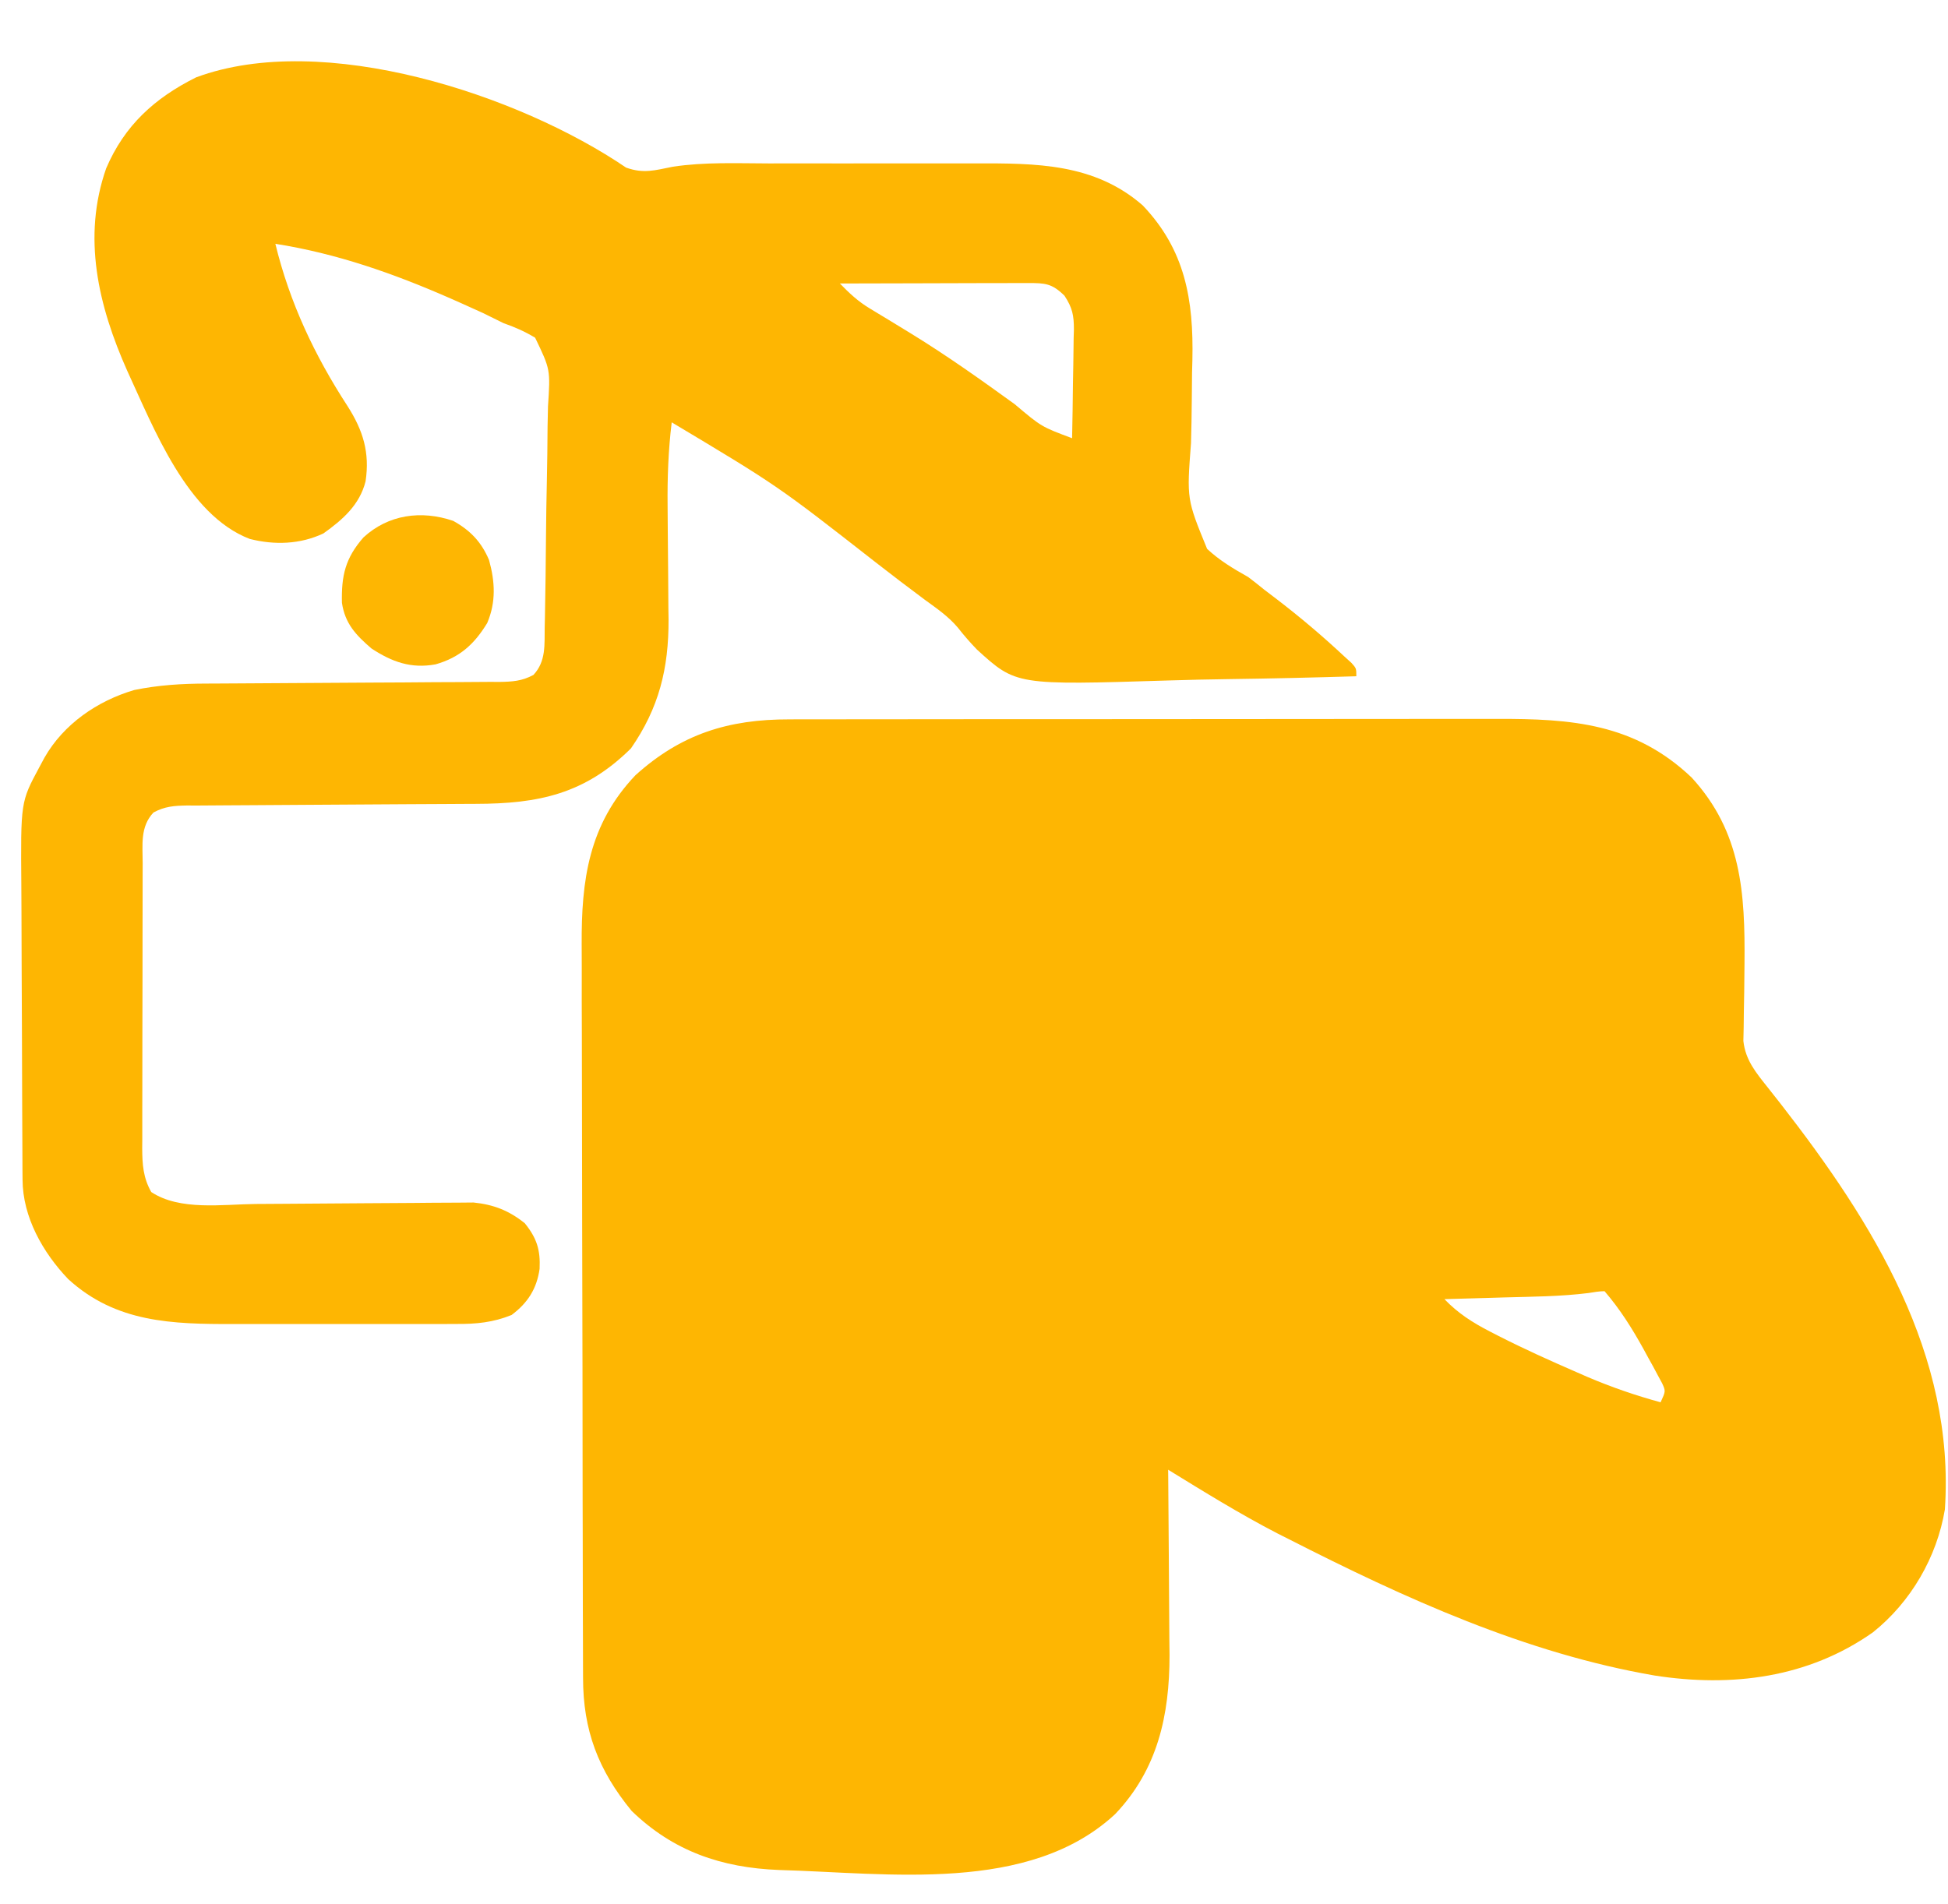
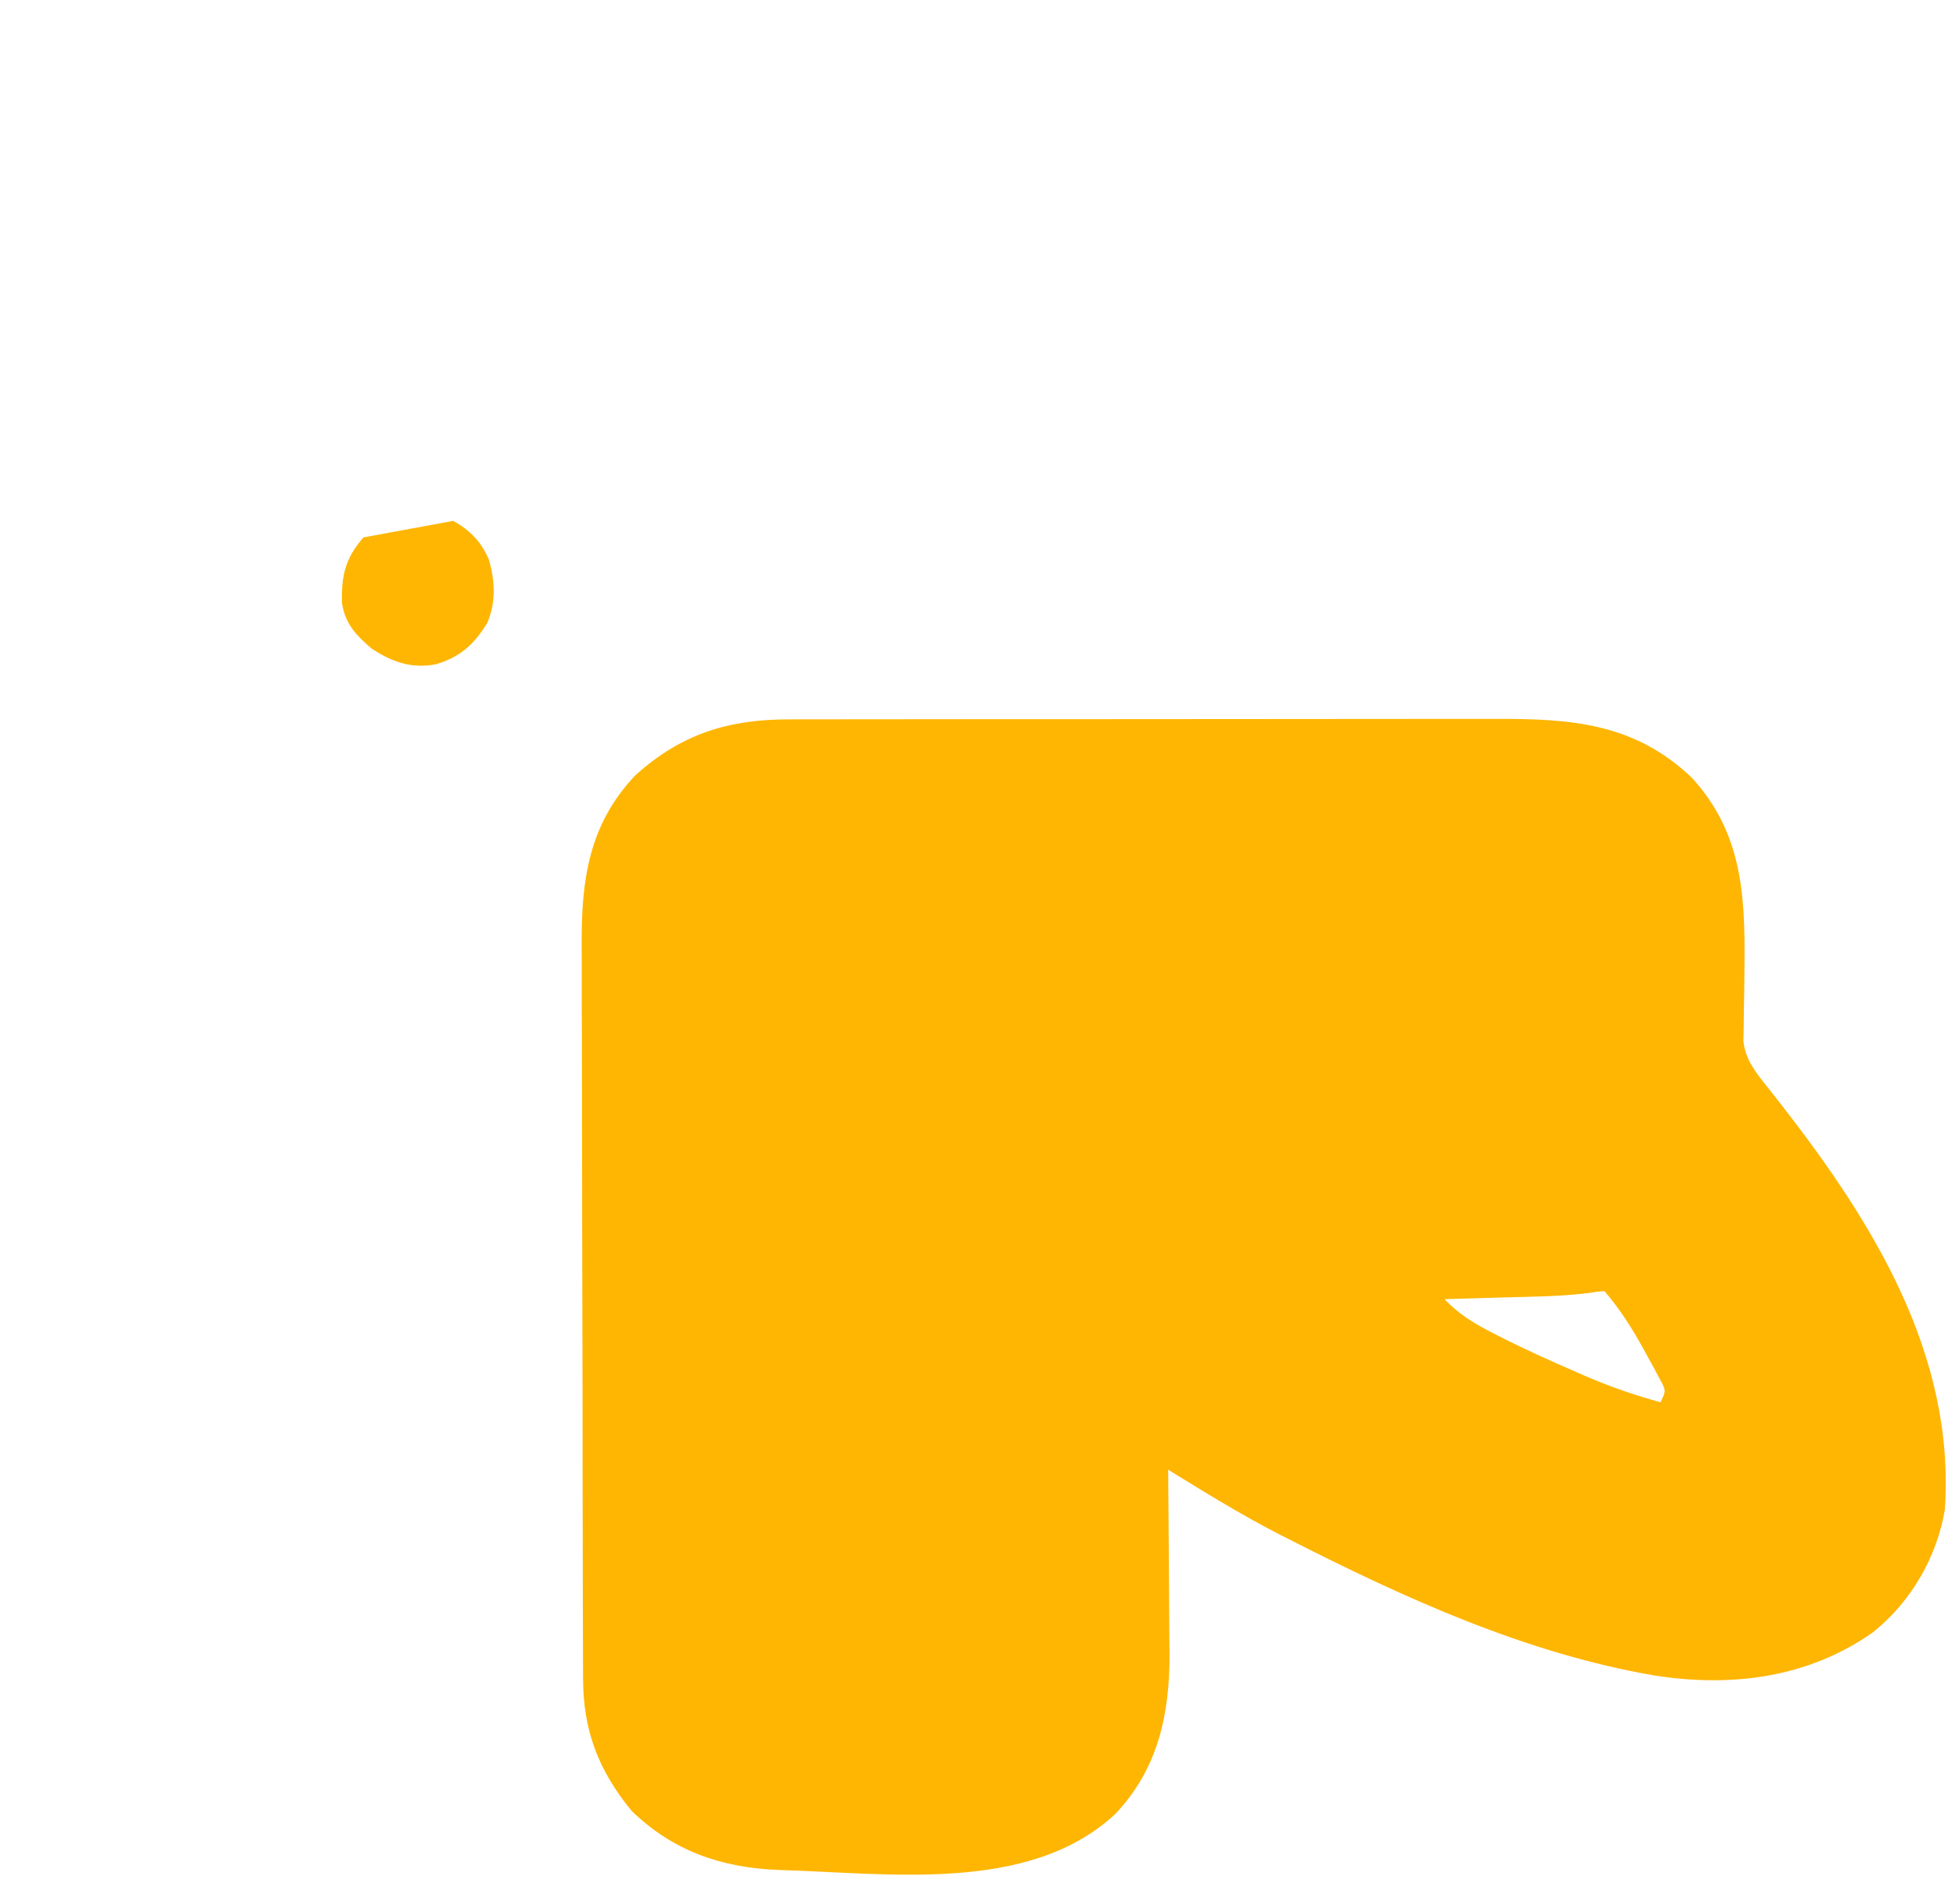
<svg xmlns="http://www.w3.org/2000/svg" width="45" height="44" viewBox="0 0 45 44">
  <g clip-path="url(#clip0_162_12977)">
    <path fill="#FEB602" d="M18.239 16.621C18.315 16.621 18.391 16.621 18.47 16.62C18.723 16.62 18.977 16.62 19.23 16.62C19.413 16.62 19.595 16.619 19.777 16.619C20.272 16.618 20.767 16.618 21.261 16.618C21.57 16.618 21.88 16.618 22.189 16.617C23.269 16.617 24.349 16.616 25.429 16.616C26.434 16.616 27.439 16.615 28.445 16.614C29.309 16.613 30.173 16.612 31.037 16.612C31.553 16.612 32.069 16.612 32.584 16.611C33.069 16.61 33.555 16.61 34.04 16.611C34.218 16.611 34.395 16.611 34.572 16.61C36.306 16.605 37.759 16.711 39.077 17.964C40.233 19.223 40.314 20.639 40.299 22.267C40.298 22.328 40.298 22.389 40.297 22.452C40.295 22.763 40.291 23.074 40.284 23.385C40.282 23.501 40.281 23.616 40.28 23.735C40.278 23.839 40.276 23.944 40.273 24.051C40.321 24.496 40.566 24.786 40.839 25.129C40.911 25.222 40.911 25.222 40.986 25.316C41.037 25.381 41.089 25.446 41.142 25.514C43.275 28.255 45.167 31.302 44.928 34.875C44.745 35.975 44.144 37.015 43.263 37.717C41.771 38.767 40.005 38.99 38.228 38.714C35.248 38.203 32.442 36.923 29.772 35.562C29.684 35.518 29.596 35.474 29.506 35.428C28.641 34.98 27.814 34.468 26.985 33.958C26.986 34.052 26.986 34.052 26.987 34.148C26.993 34.744 26.997 35.34 27 35.936C27.001 36.242 27.003 36.548 27.006 36.854C27.01 37.208 27.011 37.561 27.013 37.915C27.014 38.023 27.015 38.13 27.017 38.241C27.017 39.632 26.743 40.883 25.76 41.916C23.769 43.761 20.526 43.275 17.991 43.206C16.671 43.154 15.554 42.774 14.592 41.842C13.819 40.9 13.469 39.976 13.469 38.768C13.469 38.65 13.469 38.65 13.468 38.53C13.467 38.267 13.467 38.003 13.466 37.74C13.466 37.551 13.465 37.362 13.464 37.173C13.463 36.553 13.461 35.933 13.461 35.313C13.46 35.099 13.46 34.886 13.459 34.672C13.458 33.667 13.456 32.663 13.456 31.659C13.455 30.501 13.452 29.343 13.448 28.184C13.446 27.288 13.444 26.393 13.444 25.497C13.444 24.962 13.443 24.427 13.441 23.893C13.438 23.389 13.438 22.886 13.439 22.382C13.439 22.198 13.438 22.014 13.437 21.83C13.428 20.341 13.599 19.046 14.68 17.911C15.733 16.961 16.821 16.618 18.239 16.621ZM36.691 29.876C36.049 29.956 35.4 29.959 34.754 29.977C34.62 29.98 34.485 29.985 34.35 29.989C34.022 29.998 33.695 30.008 33.367 30.017C33.683 30.344 34.01 30.554 34.413 30.762C34.514 30.814 34.514 30.814 34.617 30.867C35.206 31.167 35.807 31.438 36.413 31.701C36.501 31.739 36.588 31.777 36.678 31.817C37.23 32.052 37.782 32.242 38.361 32.4C38.479 32.143 38.479 32.143 38.397 31.962C38.349 31.874 38.349 31.874 38.3 31.783C38.265 31.717 38.23 31.651 38.194 31.584C38.156 31.515 38.117 31.446 38.078 31.375C38.021 31.269 38.021 31.269 37.962 31.162C37.699 30.687 37.422 30.247 37.066 29.833C36.94 29.833 36.815 29.857 36.691 29.876Z" />
-     <path fill="#FEB602" d="M14.464 3.873C14.872 4.017 15.126 3.935 15.544 3.852C16.277 3.741 17.024 3.774 17.764 3.776C17.945 3.776 18.125 3.775 18.306 3.775C18.683 3.775 19.06 3.775 19.437 3.776C19.918 3.777 20.399 3.777 20.88 3.775C21.253 3.775 21.626 3.775 21.998 3.775C22.176 3.776 22.353 3.775 22.53 3.775C23.933 3.772 25.278 3.771 26.396 4.744C27.379 5.774 27.575 6.927 27.545 8.317C27.542 8.414 27.539 8.51 27.537 8.61C27.534 8.823 27.532 9.036 27.531 9.249C27.528 9.579 27.523 9.909 27.513 10.239C27.414 11.533 27.414 11.533 27.885 12.682C28.173 12.951 28.492 13.14 28.835 13.333C28.96 13.428 29.083 13.524 29.203 13.623C29.302 13.699 29.401 13.774 29.5 13.849C30.041 14.264 30.557 14.701 31.055 15.167C31.109 15.216 31.163 15.265 31.219 15.316C31.332 15.442 31.332 15.442 31.332 15.625C30.347 15.655 29.361 15.678 28.375 15.691C27.917 15.698 27.459 15.707 27.001 15.722C23.472 15.832 23.472 15.832 22.568 15.008C22.41 14.845 22.265 14.678 22.125 14.499C21.905 14.24 21.643 14.06 21.367 13.86C21.271 13.788 21.174 13.715 21.075 13.64C20.933 13.534 20.933 13.534 20.789 13.425C20.598 13.278 20.408 13.131 20.217 12.984C17.962 11.221 17.962 11.221 15.517 9.758C15.438 10.406 15.415 11.04 15.422 11.692C15.424 11.884 15.425 12.078 15.426 12.27C15.428 12.57 15.431 12.87 15.434 13.169C15.437 13.462 15.438 13.754 15.44 14.046C15.441 14.134 15.442 14.223 15.444 14.313C15.448 15.446 15.224 16.355 14.575 17.292C13.512 18.346 12.439 18.571 10.991 18.573C10.913 18.573 10.835 18.574 10.754 18.574C10.587 18.575 10.419 18.576 10.251 18.577C9.986 18.578 9.72 18.579 9.455 18.581C8.7 18.587 7.946 18.592 7.192 18.595C6.729 18.597 6.266 18.6 5.804 18.604C5.628 18.606 5.452 18.607 5.276 18.607C5.03 18.607 4.785 18.609 4.539 18.612C4.467 18.611 4.394 18.611 4.319 18.611C4.023 18.616 3.807 18.631 3.545 18.773C3.233 19.105 3.296 19.523 3.296 19.948C3.296 20.024 3.295 20.1 3.295 20.178C3.294 20.431 3.294 20.683 3.294 20.935C3.293 21.11 3.293 21.286 3.293 21.461C3.292 21.829 3.292 22.196 3.292 22.564C3.292 23.035 3.291 23.506 3.289 23.976C3.288 24.338 3.288 24.701 3.288 25.062C3.288 25.236 3.288 25.41 3.287 25.583C3.286 25.826 3.286 26.069 3.287 26.312C3.286 26.419 3.286 26.419 3.285 26.529C3.287 26.905 3.307 27.21 3.494 27.542C4.156 27.979 5.135 27.826 5.906 27.818C6.123 27.816 6.341 27.815 6.559 27.814C7.178 27.811 7.796 27.807 8.415 27.801C8.795 27.797 9.175 27.795 9.555 27.794C9.699 27.793 9.843 27.792 9.987 27.79C10.188 27.788 10.39 27.787 10.591 27.787C10.706 27.786 10.82 27.785 10.938 27.784C11.401 27.831 11.758 27.969 12.124 28.264C12.401 28.609 12.486 28.879 12.465 29.318C12.399 29.778 12.192 30.103 11.818 30.383C11.39 30.556 11.002 30.593 10.546 30.59C10.476 30.591 10.406 30.591 10.334 30.591C10.105 30.592 9.876 30.592 9.646 30.591C9.486 30.591 9.325 30.591 9.165 30.591C8.828 30.592 8.492 30.591 8.155 30.591C7.727 30.59 7.298 30.59 6.869 30.591C6.538 30.592 6.206 30.592 5.874 30.591C5.716 30.591 5.558 30.591 5.4 30.592C3.973 30.595 2.677 30.561 1.575 29.553C0.988 28.938 0.526 28.121 0.521 27.259C0.52 27.148 0.52 27.148 0.519 27.035C0.519 26.914 0.519 26.914 0.518 26.791C0.518 26.706 0.517 26.621 0.517 26.533C0.515 26.252 0.514 25.97 0.513 25.688C0.512 25.591 0.512 25.495 0.512 25.395C0.51 24.884 0.508 24.373 0.507 23.862C0.506 23.336 0.503 22.81 0.5 22.284C0.497 21.877 0.496 21.471 0.496 21.065C0.496 20.872 0.495 20.678 0.493 20.484C0.477 18.53 0.477 18.53 0.905 17.733C0.965 17.621 0.965 17.621 1.027 17.506C1.468 16.731 2.247 16.195 3.1 15.943C3.66 15.828 4.202 15.795 4.771 15.794C4.85 15.793 4.929 15.793 5.01 15.793C5.181 15.791 5.351 15.791 5.521 15.79C5.79 15.789 6.06 15.787 6.329 15.785C7.095 15.78 7.86 15.775 8.626 15.771C9.095 15.77 9.564 15.766 10.033 15.762C10.212 15.761 10.39 15.76 10.569 15.76C10.818 15.759 11.067 15.757 11.317 15.755C11.39 15.755 11.464 15.755 11.54 15.756C11.839 15.751 12.058 15.737 12.323 15.594C12.618 15.278 12.576 14.893 12.583 14.488C12.585 14.419 12.586 14.35 12.588 14.279C12.601 13.645 12.608 13.01 12.613 12.376C12.617 11.95 12.623 11.524 12.633 11.098C12.642 10.686 12.647 10.274 12.649 9.861C12.651 9.704 12.654 9.547 12.659 9.391C12.715 8.537 12.715 8.537 12.362 7.803C12.122 7.658 11.898 7.56 11.633 7.467C11.476 7.391 11.319 7.314 11.163 7.235C11 7.161 10.837 7.087 10.674 7.014C10.586 6.975 10.498 6.936 10.408 6.896C9.095 6.32 7.781 5.857 6.361 5.633C6.691 6.991 7.266 8.211 8.029 9.384C8.391 9.951 8.544 10.46 8.445 11.121C8.307 11.667 7.917 12.007 7.471 12.325C6.936 12.578 6.34 12.597 5.77 12.452C4.32 11.898 3.549 9.884 2.939 8.567C2.271 7.067 1.895 5.481 2.453 3.889C2.876 2.898 3.572 2.265 4.531 1.787C7.467 0.698 11.986 2.187 14.464 3.873ZM19.402 6.55C19.619 6.774 19.824 6.966 20.093 7.127C20.152 7.164 20.212 7.2 20.274 7.237C20.337 7.275 20.4 7.313 20.465 7.352C20.6 7.434 20.734 7.516 20.868 7.598C20.933 7.638 20.999 7.678 21.067 7.72C21.885 8.223 22.665 8.778 23.442 9.34C24.057 9.86 24.057 9.86 24.766 10.125C24.775 9.703 24.782 9.28 24.786 8.858C24.788 8.714 24.791 8.571 24.794 8.427C24.798 8.22 24.8 8.013 24.802 7.806C24.804 7.743 24.806 7.679 24.808 7.613C24.808 7.284 24.773 7.111 24.59 6.832C24.301 6.549 24.145 6.539 23.749 6.54C23.652 6.54 23.556 6.54 23.457 6.54C23.3 6.54 23.3 6.54 23.141 6.541C22.981 6.541 22.981 6.541 22.818 6.541C22.477 6.542 22.136 6.543 21.795 6.544C21.564 6.545 21.333 6.545 21.102 6.546C20.535 6.547 19.969 6.548 19.402 6.55Z" />
-     <path fill="#FEB602" d="M10.47 12.035C10.866 12.255 11.121 12.523 11.297 12.939C11.436 13.44 11.461 13.908 11.256 14.393C10.959 14.883 10.62 15.192 10.061 15.35C9.494 15.454 9.054 15.293 8.581 14.983C8.218 14.671 7.97 14.406 7.899 13.928C7.884 13.299 7.977 12.896 8.396 12.417C8.967 11.891 9.727 11.781 10.47 12.035Z" />
+     <path fill="#FEB602" d="M10.47 12.035C10.866 12.255 11.121 12.523 11.297 12.939C11.436 13.44 11.461 13.908 11.256 14.393C10.959 14.883 10.62 15.192 10.061 15.35C9.494 15.454 9.054 15.293 8.581 14.983C8.218 14.671 7.97 14.406 7.899 13.928C7.884 13.299 7.977 12.896 8.396 12.417Z" />
  </g>
  <defs>
    <clipPath id="clip0_162_12977">
      <rect width="45" height="43" transform="translate(0 0.5)" />
    </clipPath>
  </defs>
</svg>